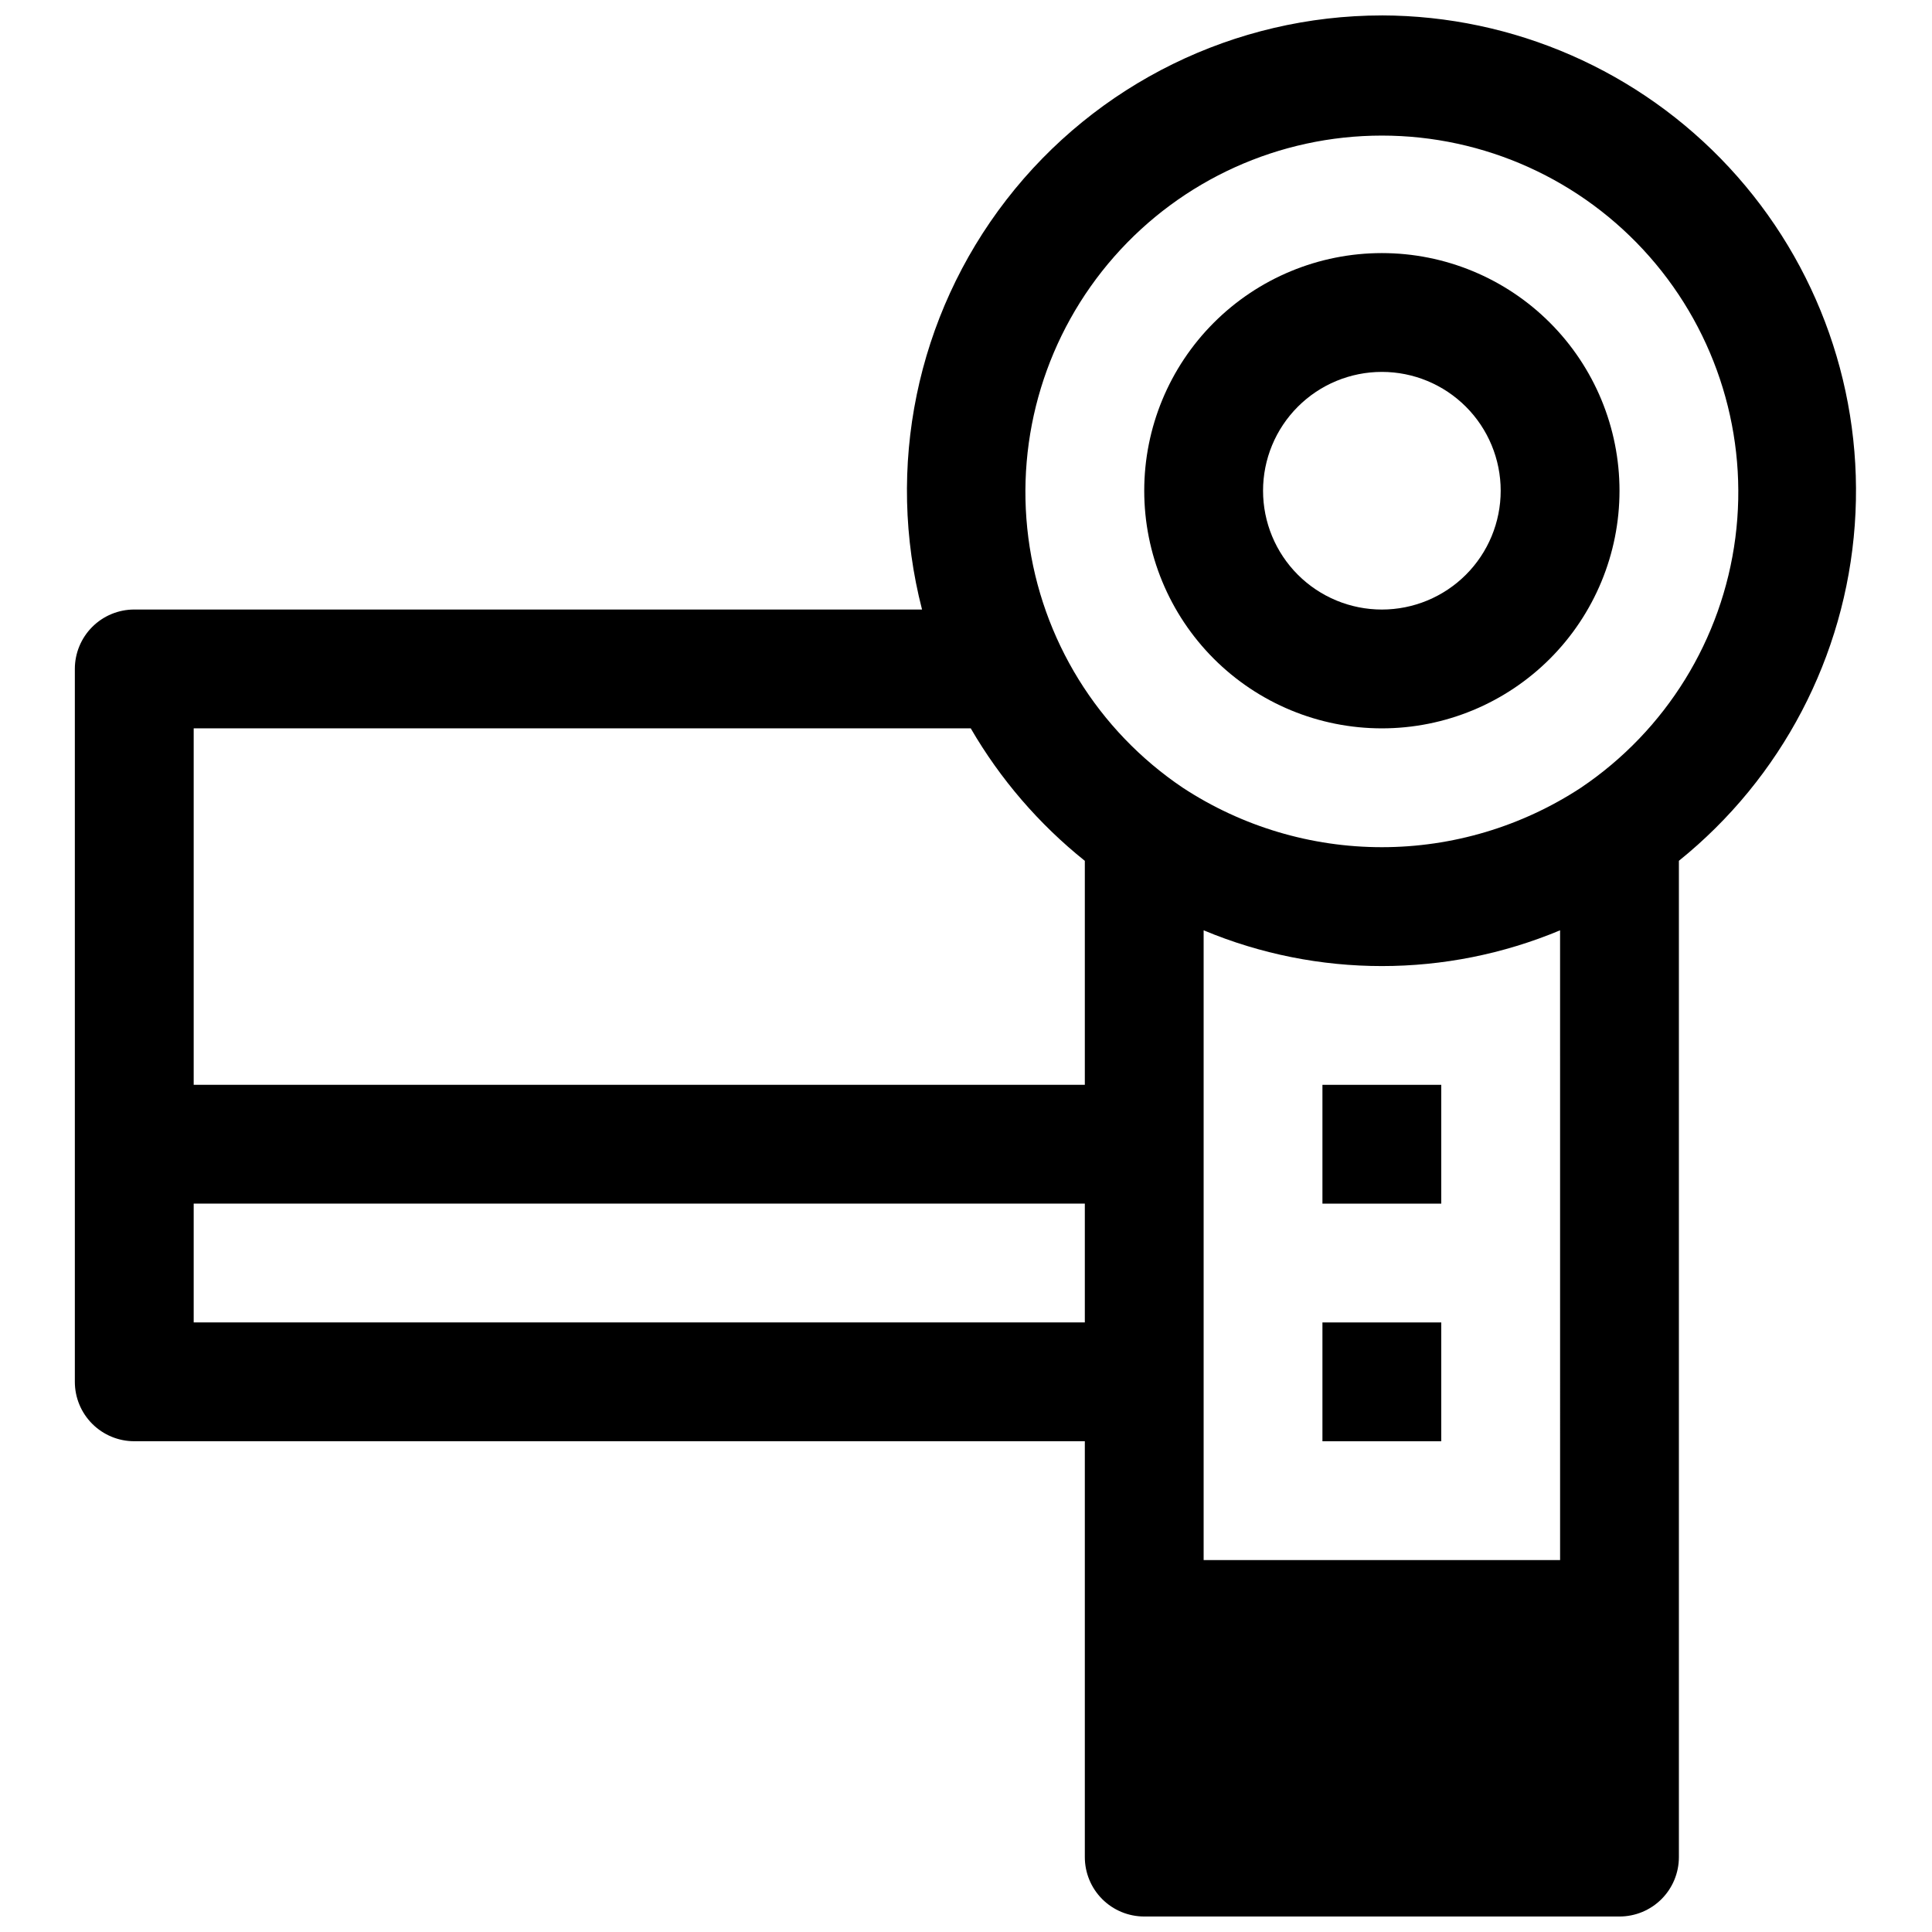
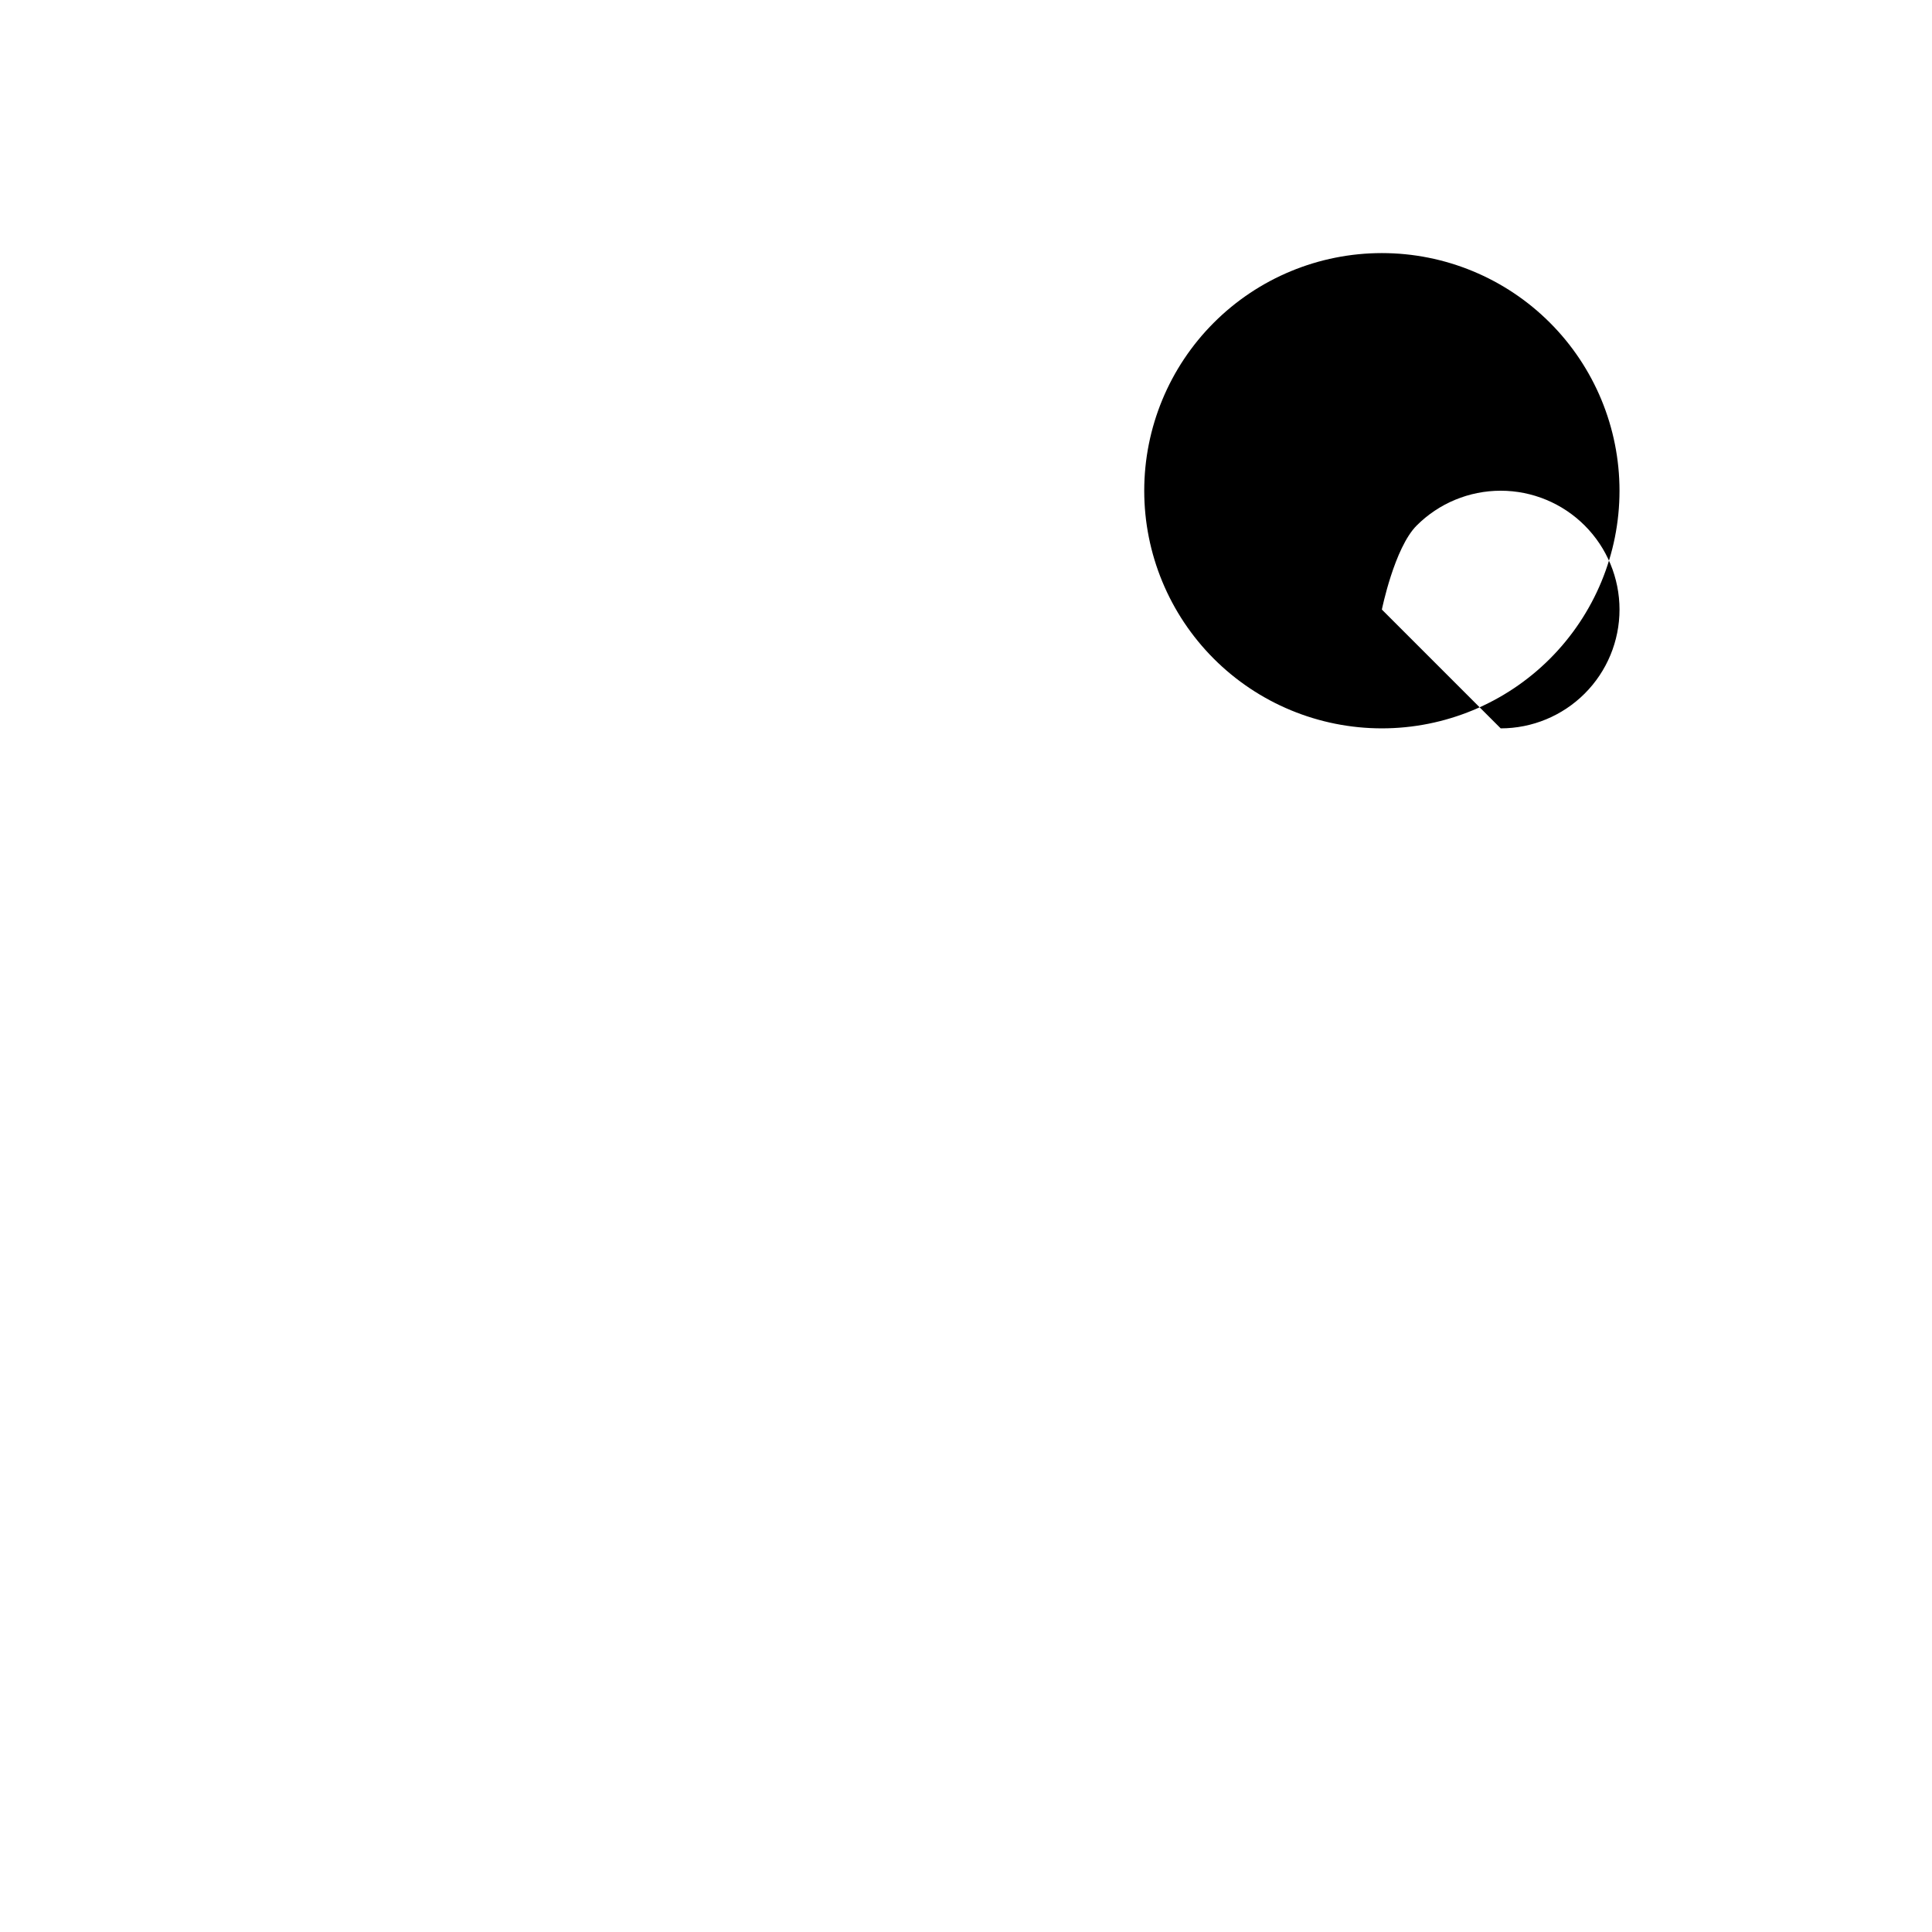
<svg xmlns="http://www.w3.org/2000/svg" width="800px" height="800px" version="1.1" viewBox="144 144 512 512">
  <defs>
    <clipPath id="a">
-       <path d="m163 148.09h473v503.81h-473z" />
-     </clipPath>
+       </clipPath>
  </defs>
  <g clip-path="url(#a)">
-     <path d="m510.21 148.09c-38.938 0.027-75.676 18.066-99.508 48.859-23.836 30.793-32.086 70.879-22.352 108.58h-208.77c-4.176 0-8.18 1.656-11.133 4.609s-4.613 6.957-4.613 11.133v188.93c0 4.176 1.66 8.18 4.613 11.133s6.957 4.609 11.133 4.609h251.91v110.21c0 4.176 1.656 8.18 4.609 11.133s6.957 4.609 11.133 4.609h125.95c4.176 0 8.18-1.656 11.133-4.609s4.609-6.957 4.609-11.133v-264.03c27.207-21.918 44.086-54.145 46.609-88.988 2.523-34.844-9.535-69.168-33.301-94.777-23.762-25.605-57.094-40.191-92.027-40.273zm-78.719 346.37h-236.16v-31.484h236.16zm0-62.977-236.16 0.004v-94.465h205.93c7.82 13.469 18.07 25.375 30.23 35.109zm125.95 125.95h-94.465v-166.89c30.219 12.633 64.242 12.633 94.461 0zm5.512-204.67h-0.004c-15.672 10.273-34.004 15.75-52.742 15.75s-37.07-5.477-52.742-15.75c-22.539-15.168-37.453-39.305-40.941-66.246-3.484-26.941 4.797-54.082 22.73-74.484 17.934-20.406 43.785-32.102 70.953-32.102s53.02 11.695 70.953 32.102c17.934 20.402 26.215 47.543 22.73 74.484-3.488 26.941-18.402 51.078-40.941 66.246z" />
-   </g>
-   <path d="m510.21 211.07c-16.703 0-32.723 6.633-44.531 18.445-11.809 11.809-18.445 27.828-18.445 44.531s6.637 32.719 18.445 44.531c11.809 11.809 27.828 18.445 44.531 18.445s32.719-6.637 44.531-18.445c11.809-11.812 18.445-27.828 18.445-44.531s-6.637-32.723-18.445-44.531c-11.812-11.812-27.828-18.445-44.531-18.445zm0 94.465c-8.352 0-16.359-3.32-22.266-9.223-5.906-5.906-9.223-13.914-9.223-22.266s3.316-16.359 9.223-22.266 13.914-9.223 22.266-9.223c8.352 0 16.359 3.316 22.266 9.223s9.223 13.914 9.223 22.266-3.316 16.359-9.223 22.266c-5.906 5.902-13.914 9.223-22.266 9.223z" />
-   <path d="m494.46 431.49h31.488v31.488h-31.488z" />
-   <path d="m494.46 494.46h31.488v31.488h-31.488z" />
+     </g>
+   <path d="m510.21 211.07c-16.703 0-32.723 6.633-44.531 18.445-11.809 11.809-18.445 27.828-18.445 44.531s6.637 32.719 18.445 44.531c11.809 11.809 27.828 18.445 44.531 18.445s32.719-6.637 44.531-18.445c11.809-11.812 18.445-27.828 18.445-44.531s-6.637-32.723-18.445-44.531c-11.812-11.812-27.828-18.445-44.531-18.445zm0 94.465s3.316-16.359 9.223-22.266 13.914-9.223 22.266-9.223c8.352 0 16.359 3.316 22.266 9.223s9.223 13.914 9.223 22.266-3.316 16.359-9.223 22.266c-5.906 5.902-13.914 9.223-22.266 9.223z" />
</svg>